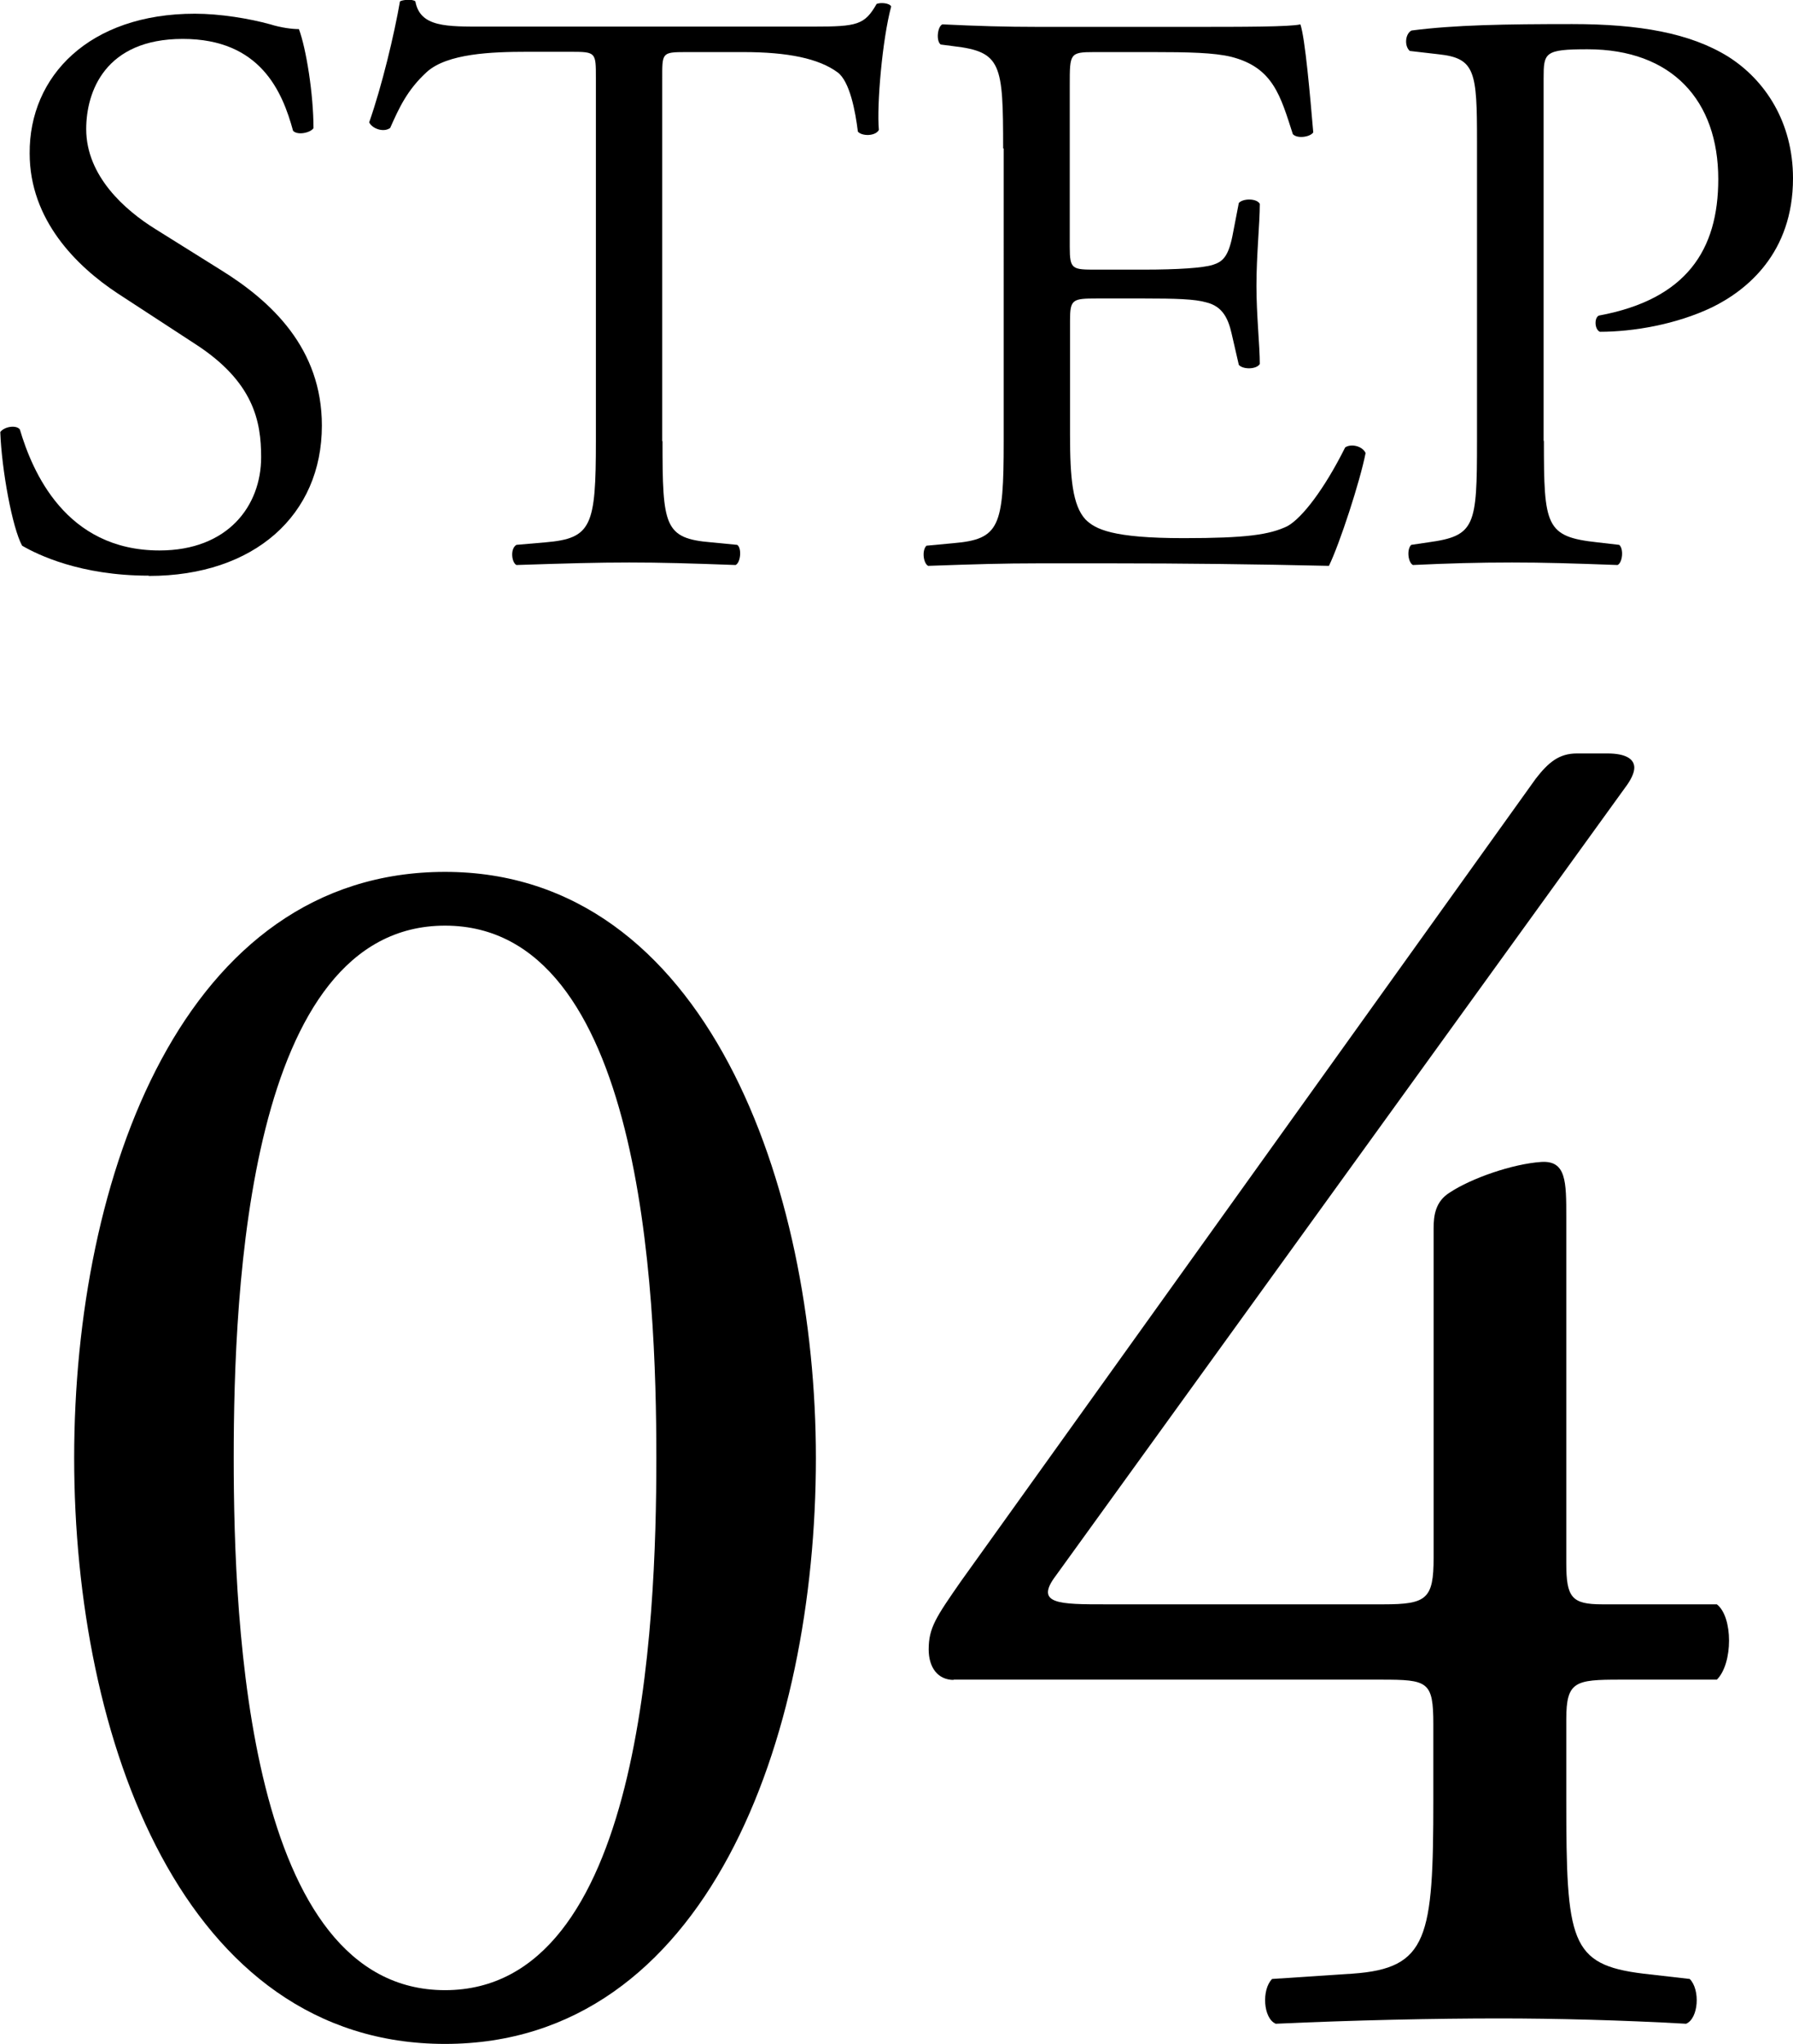
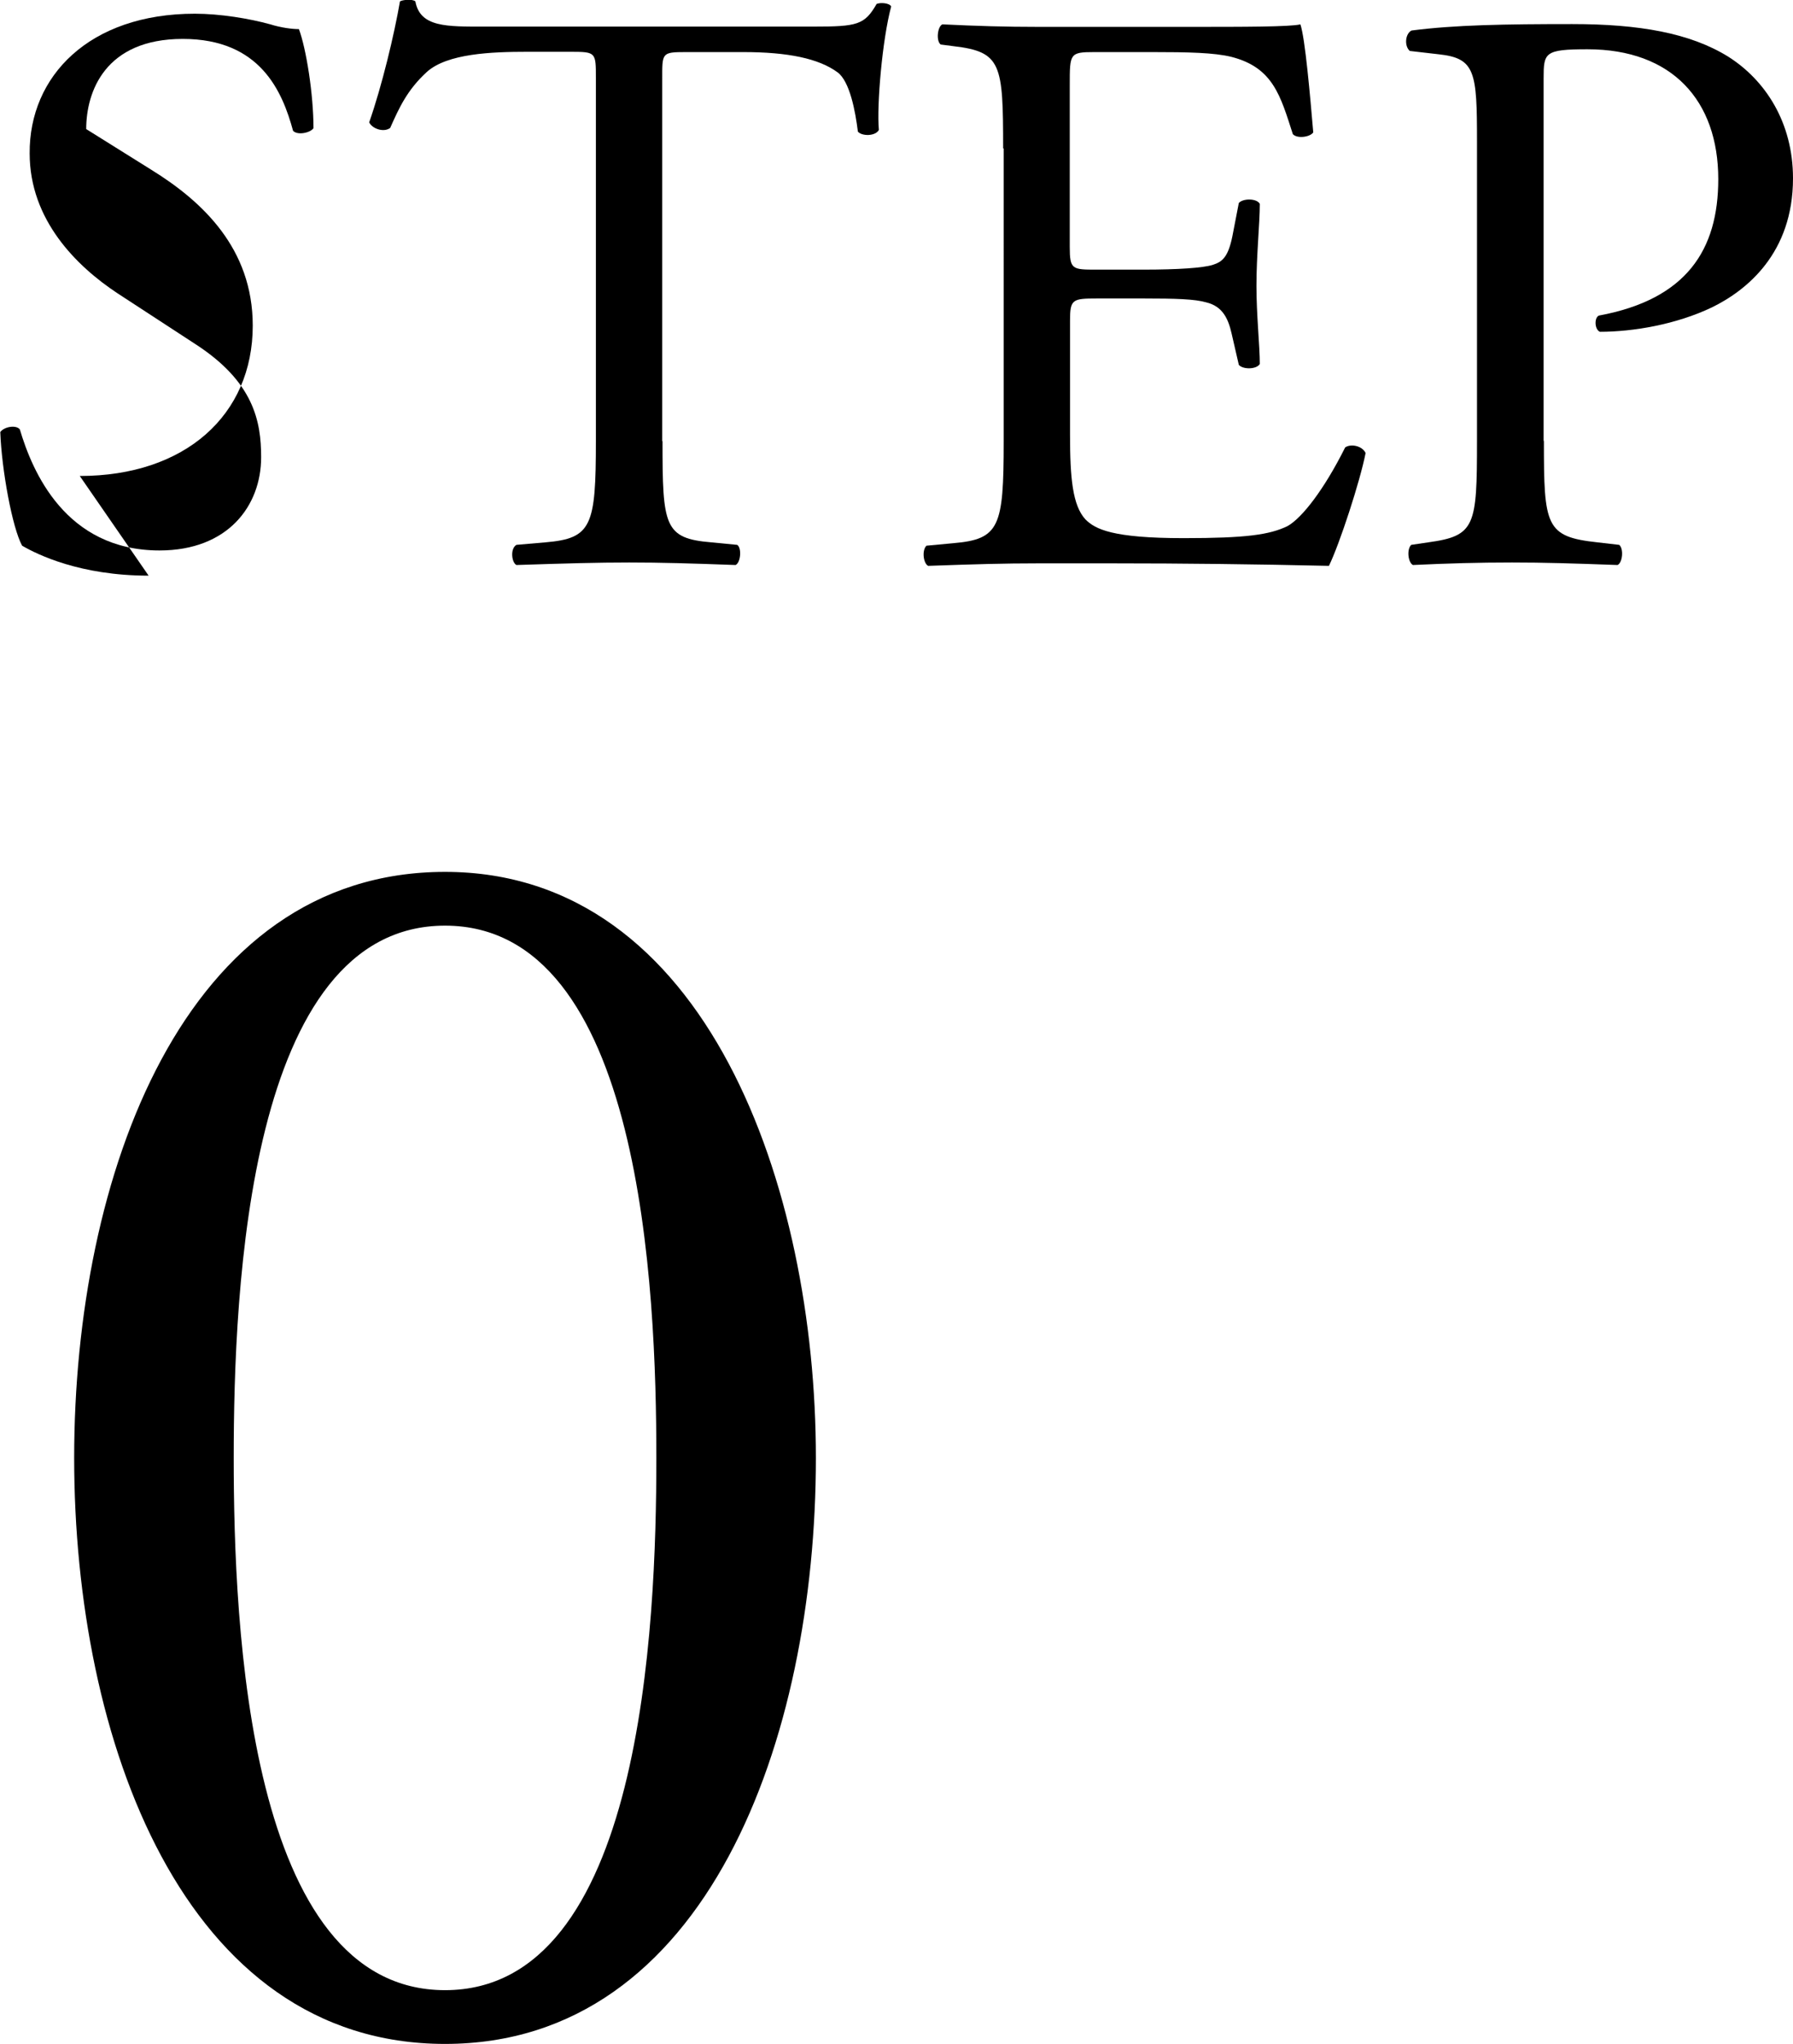
<svg xmlns="http://www.w3.org/2000/svg" id="_レイヤー_2" data-name="レイヤー 2" viewBox="0 0 64.06 72.99">
  <defs>
    <style>
      .cls-1 {
        isolation: isolate;
      }
    </style>
  </defs>
  <g id="_レイヤー_1-2" data-name="レイヤー 1">
    <g id="_グループ_10857" data-name="グループ 10857">
      <g id="STEP-4" class="cls-1">
        <g class="cls-1">
-           <path d="M5.31,20.56c-2.44,0-3.97-.75-4.52-1.07-.35-.64-.73-2.7-.78-4.06.15-.2.58-.26.7-.09.44,1.48,1.62,4.32,4.99,4.32,2.44,0,3.63-1.59,3.63-3.33,0-1.28-.26-2.7-2.38-4.06l-2.76-1.8c-1.45-.96-3.13-2.61-3.13-4.99C1.04,2.72,3.19.49,6.96.49c.9,0,1.94.17,2.7.38.38.12.78.17,1.02.17.26.7.52,2.32.52,3.54-.12.17-.58.26-.73.09-.38-1.39-1.16-3.28-3.94-3.28s-3.45,1.89-3.45,3.22c0,1.68,1.39,2.9,2.47,3.57l2.32,1.45c1.83,1.13,3.63,2.81,3.63,5.57,0,3.19-2.41,5.37-6.18,5.37Z" />
+           <path d="M5.31,20.56c-2.44,0-3.97-.75-4.52-1.07-.35-.64-.73-2.7-.78-4.06.15-.2.58-.26.7-.09.44,1.48,1.62,4.32,4.99,4.32,2.44,0,3.63-1.59,3.63-3.33,0-1.28-.26-2.7-2.38-4.06l-2.76-1.8c-1.45-.96-3.13-2.61-3.13-4.99C1.04,2.72,3.19.49,6.96.49c.9,0,1.94.17,2.7.38.38.12.78.17,1.02.17.26.7.52,2.32.52,3.54-.12.17-.58.26-.73.09-.38-1.39-1.16-3.28-3.94-3.28s-3.45,1.89-3.45,3.22l2.32,1.45c1.83,1.13,3.63,2.81,3.63,5.57,0,3.19-2.41,5.37-6.18,5.37Z" />
          <path d="M23.67,15.75c0,3.04.06,3.48,1.74,3.62l.93.09c.17.12.12.64-.06.72-1.65-.06-2.64-.09-3.8-.09s-2.18.03-4.03.09c-.17-.09-.23-.58,0-.72l1.04-.09c1.65-.14,1.8-.58,1.8-3.62V2.78c0-.9,0-.93-.87-.93h-1.6c-1.25,0-2.84.06-3.57.72-.7.64-.99,1.28-1.31,2-.23.17-.64.03-.75-.2.46-1.31.9-3.16,1.1-4.32.09-.06.46-.09.55,0,.17.93,1.13.9,2.47.9h11.75c1.57,0,1.83-.06,2.26-.81.15-.06.46-.03.52.09-.32,1.19-.52,3.54-.44,4.41-.12.23-.61.23-.75.06-.09-.73-.29-1.8-.73-2.12-.67-.49-1.77-.72-3.36-.72h-2.06c-.87,0-.84.03-.84.99v12.91Z" />
          <path d="M35.84,5.3c0-3.02-.06-3.45-1.77-3.65l-.46-.06c-.17-.12-.12-.64.06-.72,1.25.06,2.23.09,3.42.09h5.45c1.86,0,3.57,0,3.92-.09.17.49.35,2.58.46,3.86-.12.17-.58.23-.73.06-.44-1.36-.7-2.38-2.2-2.76-.61-.15-1.54-.17-2.81-.17h-2.09c-.87,0-.87.06-.87,1.16v5.8c0,.81.09.81.96.81h1.68c1.22,0,2.12-.06,2.47-.17s.55-.29.7-1.02l.23-1.19c.15-.17.64-.17.75.03,0,.7-.12,1.83-.12,2.93,0,1.04.12,2.15.12,2.79-.12.2-.61.2-.75.03l-.26-1.13c-.12-.52-.32-.96-.9-1.1-.41-.12-1.1-.14-2.23-.14h-1.68c-.87,0-.96.03-.96.78v4.09c0,1.54.09,2.52.55,3.02.35.35.96.67,3.51.67,2.23,0,3.07-.12,3.71-.43.52-.29,1.31-1.31,2.06-2.81.2-.14.61-.06.73.2-.2,1.02-.93,3.25-1.31,4.03-2.61-.06-5.19-.09-7.77-.09h-2.61c-1.25,0-2.23.03-3.94.09-.17-.09-.23-.55-.06-.72l.96-.09c1.65-.14,1.8-.58,1.8-3.62V5.3Z" />
          <path d="M55.16,15.75c0,3.04.06,3.42,1.91,3.62l.78.09c.17.14.12.64-.06.72-1.65-.06-2.61-.09-3.77-.09-1.22,0-2.26.03-3.54.09-.17-.09-.23-.55-.06-.72l.61-.09c1.68-.23,1.74-.58,1.74-3.62V5.04c0-2.47-.06-2.96-1.36-3.1l-1.04-.12c-.2-.17-.17-.61.06-.73,1.54-.2,3.34-.23,5.74-.23s4.21.32,5.57,1.16c1.33.84,2.32,2.35,2.32,4.35,0,2.67-1.65,4-2.9,4.61-1.28.61-2.81.87-4,.87-.2-.09-.2-.52-.03-.58,3.13-.58,4.26-2.35,4.26-4.87,0-2.81-1.65-4.64-4.67-4.64-1.54,0-1.57.12-1.57,1.04v12.94Z" />
        </g>
      </g>
      <g id="_04" data-name=" 04" class="cls-1">
        <g class="cls-1">
          <path d="M29.15,52.07c0,10.05-3.9,20.93-13.25,20.93S2.65,62.12,2.65,52.07s3.9-20.93,13.25-20.93,13.25,11.26,13.25,20.93ZM8.35,52.07c0,6.02.51,19.01,7.55,19.01s7.55-12.99,7.55-19.01-.51-19.01-7.55-19.01-7.55,12.99-7.55,19.01Z" />
-           <path d="M34.08,60c-.58,0-.9-.45-.9-1.09,0-.77.26-1.15,1.15-2.43l20.54-28.67c.45-.58.83-.9,1.47-.9h1.09c.64,0,.96.19.96.51,0,.19-.13.45-.32.7l-20.35,28.16c-.77,1.02.13,1.02,1.79,1.02h9.92c1.54,0,1.79-.19,1.79-1.66v-11.77c0-.45.06-.96.58-1.28.77-.51,2.24-1.02,3.26-1.09.9-.06.9.7.9,1.98v12.35c0,1.22.19,1.47,1.28,1.47h4.1c.58.45.58,2.11,0,2.69h-3.46c-1.6,0-1.92.06-1.92,1.41v2.88c0,5.06.13,5.89,2.75,6.21l1.66.19c.38.38.32,1.41-.13,1.6-2.3-.13-4.67-.19-6.66-.19-2.3,0-5.18.06-8,.19-.45-.19-.51-1.22-.13-1.6l2.88-.19c2.69-.19,2.88-1.28,2.88-6.21v-2.69c0-1.54-.19-1.6-1.86-1.6h-15.29Z" />
        </g>
      </g>
    </g>
  </g>
</svg>